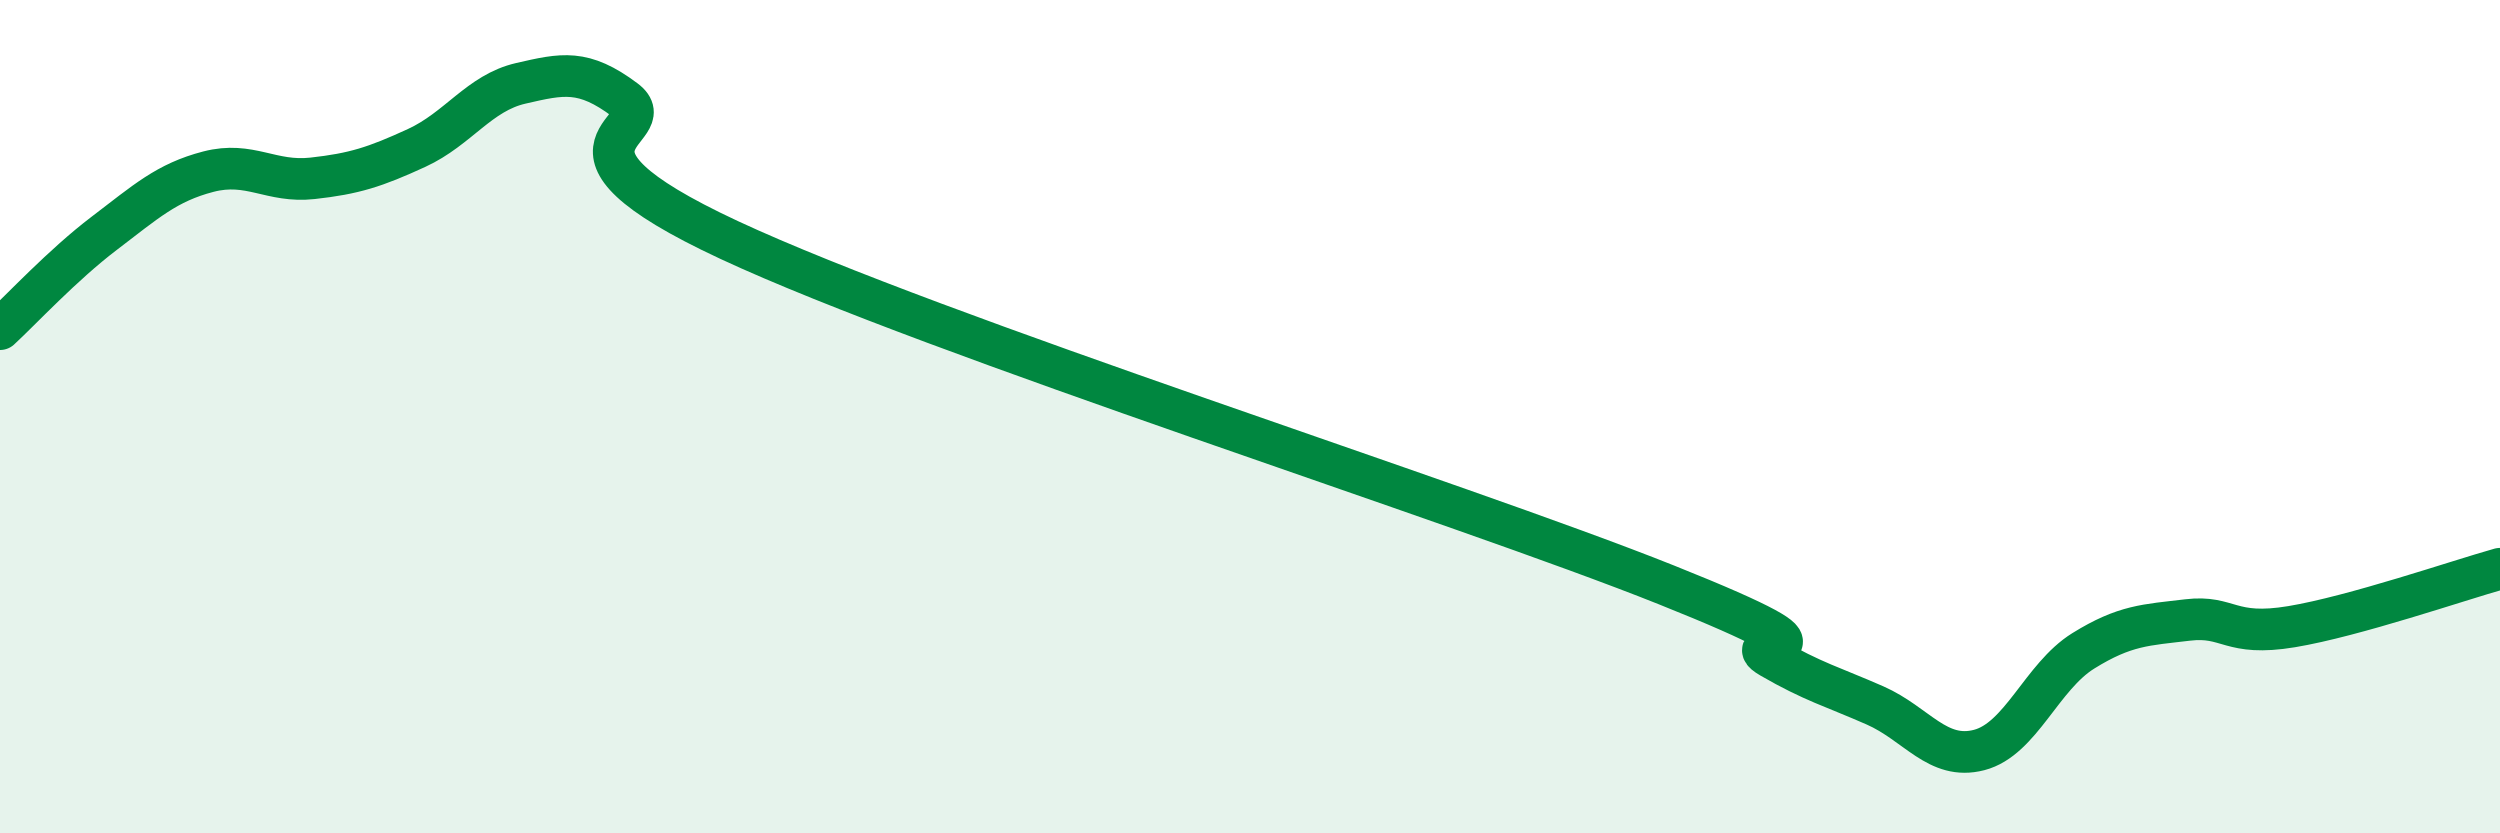
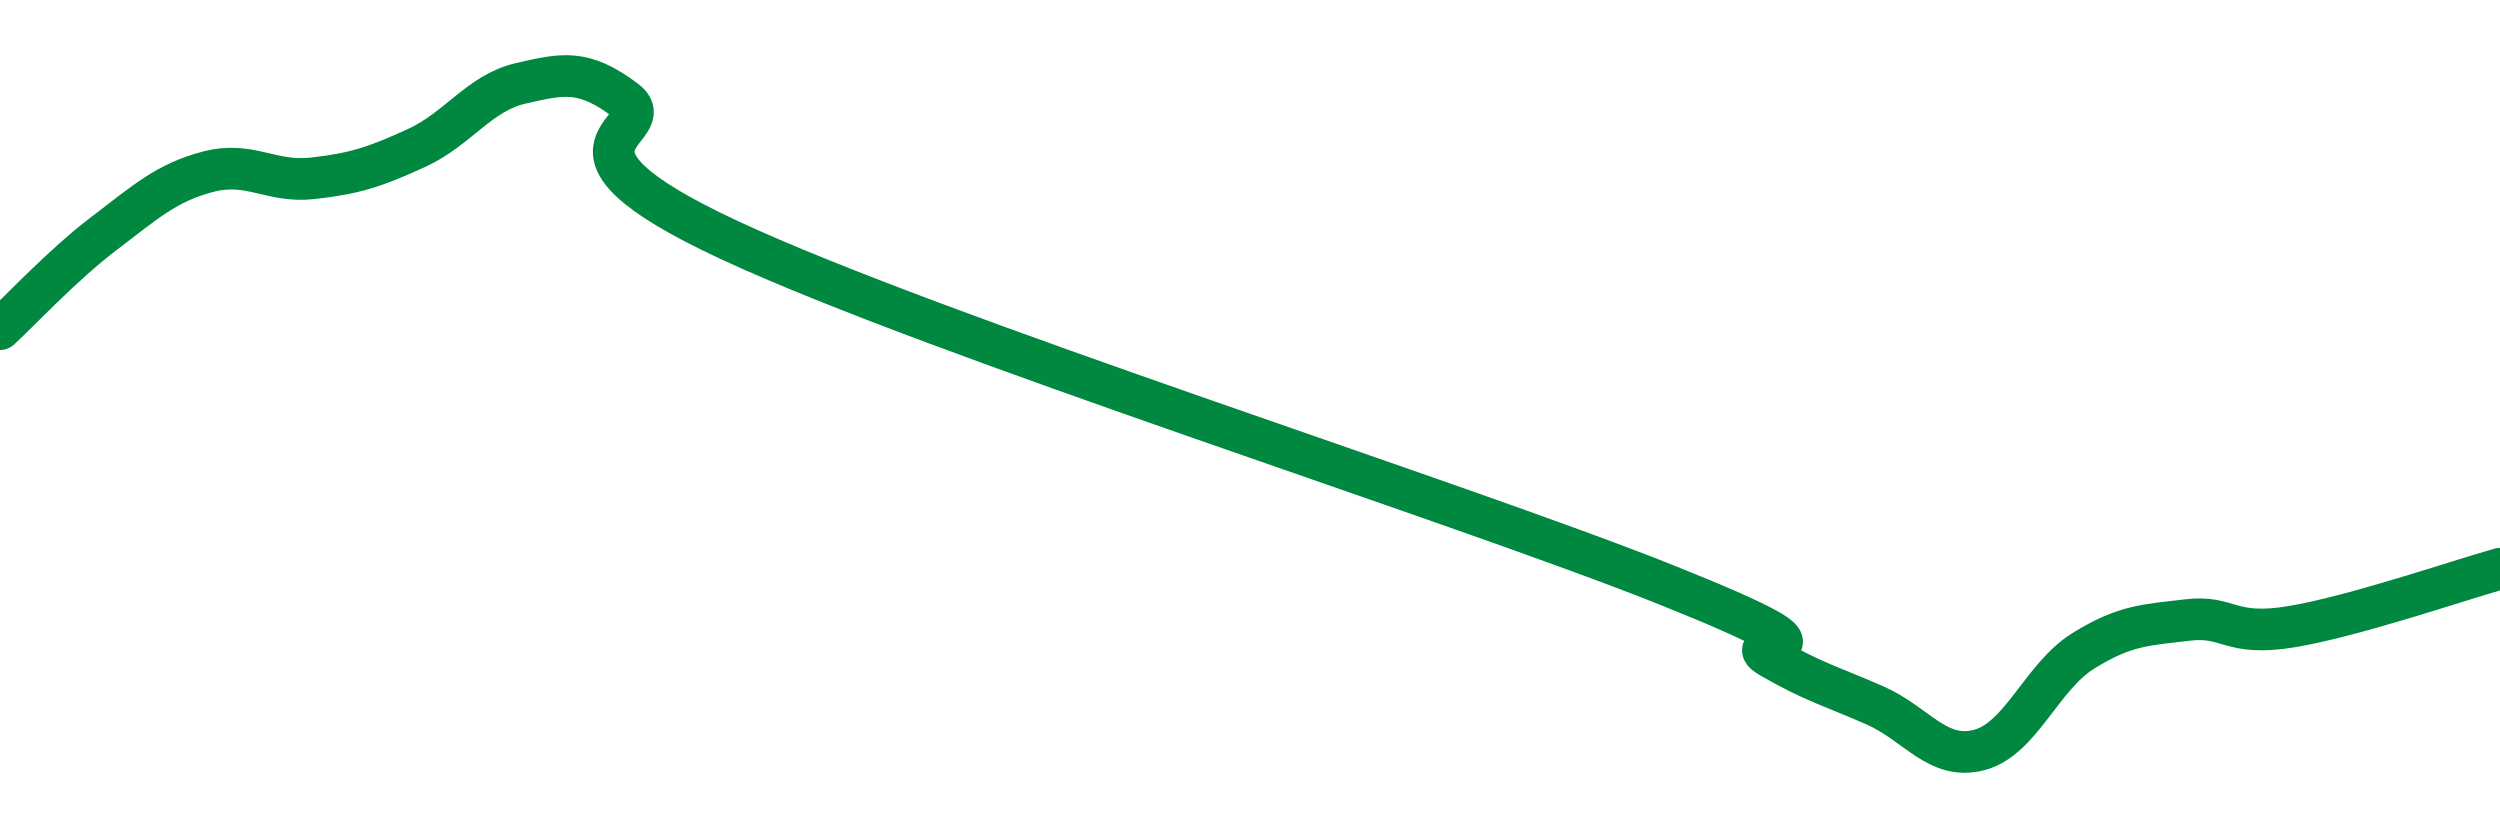
<svg xmlns="http://www.w3.org/2000/svg" width="60" height="20" viewBox="0 0 60 20">
-   <path d="M 0,7.9 C 0.5,7.44 1.5,6.36 2.5,5.6 C 3.5,4.84 4,4.38 5,4.12 C 6,3.86 6.5,4.39 7.5,4.28 C 8.5,4.17 9,4.01 10,3.55 C 11,3.09 11.5,2.23 12.5,2 C 13.5,1.77 14,1.65 15,2.4 C 16,3.15 12.5,3.43 17.5,5.76 C 22.5,8.09 35,12.04 40,14.04 C 45,16.04 41.5,15.2 42.5,15.78 C 43.5,16.36 44,16.49 45,16.93 C 46,17.37 46.5,18.26 47.5,18 C 48.5,17.74 49,16.24 50,15.62 C 51,15 51.5,15 52.5,14.88 C 53.5,14.76 53.5,15.29 55,15.04 C 56.5,14.79 59,13.93 60,13.65L60 20L0 20Z" fill="#008740" opacity="0.1" stroke-linecap="round" stroke-linejoin="round" />
  <path d="M 0,7.9 C 0.5,7.44 1.5,6.36 2.5,5.6 C 3.5,4.84 4,4.38 5,4.12 C 6,3.86 6.5,4.39 7.5,4.28 C 8.5,4.17 9,4.01 10,3.55 C 11,3.09 11.5,2.23 12.5,2 C 13.5,1.77 14,1.65 15,2.4 C 16,3.15 12.5,3.43 17.5,5.76 C 22.5,8.09 35,12.04 40,14.04 C 45,16.04 41.5,15.2 42.5,15.78 C 43.5,16.36 44,16.49 45,16.93 C 46,17.37 46.5,18.26 47.5,18 C 48.5,17.74 49,16.24 50,15.62 C 51,15 51.5,15 52.5,14.88 C 53.5,14.76 53.5,15.29 55,15.04 C 56.5,14.79 59,13.93 60,13.65" stroke="#008740" stroke-width="1" fill="none" stroke-linecap="round" stroke-linejoin="round" />
</svg>